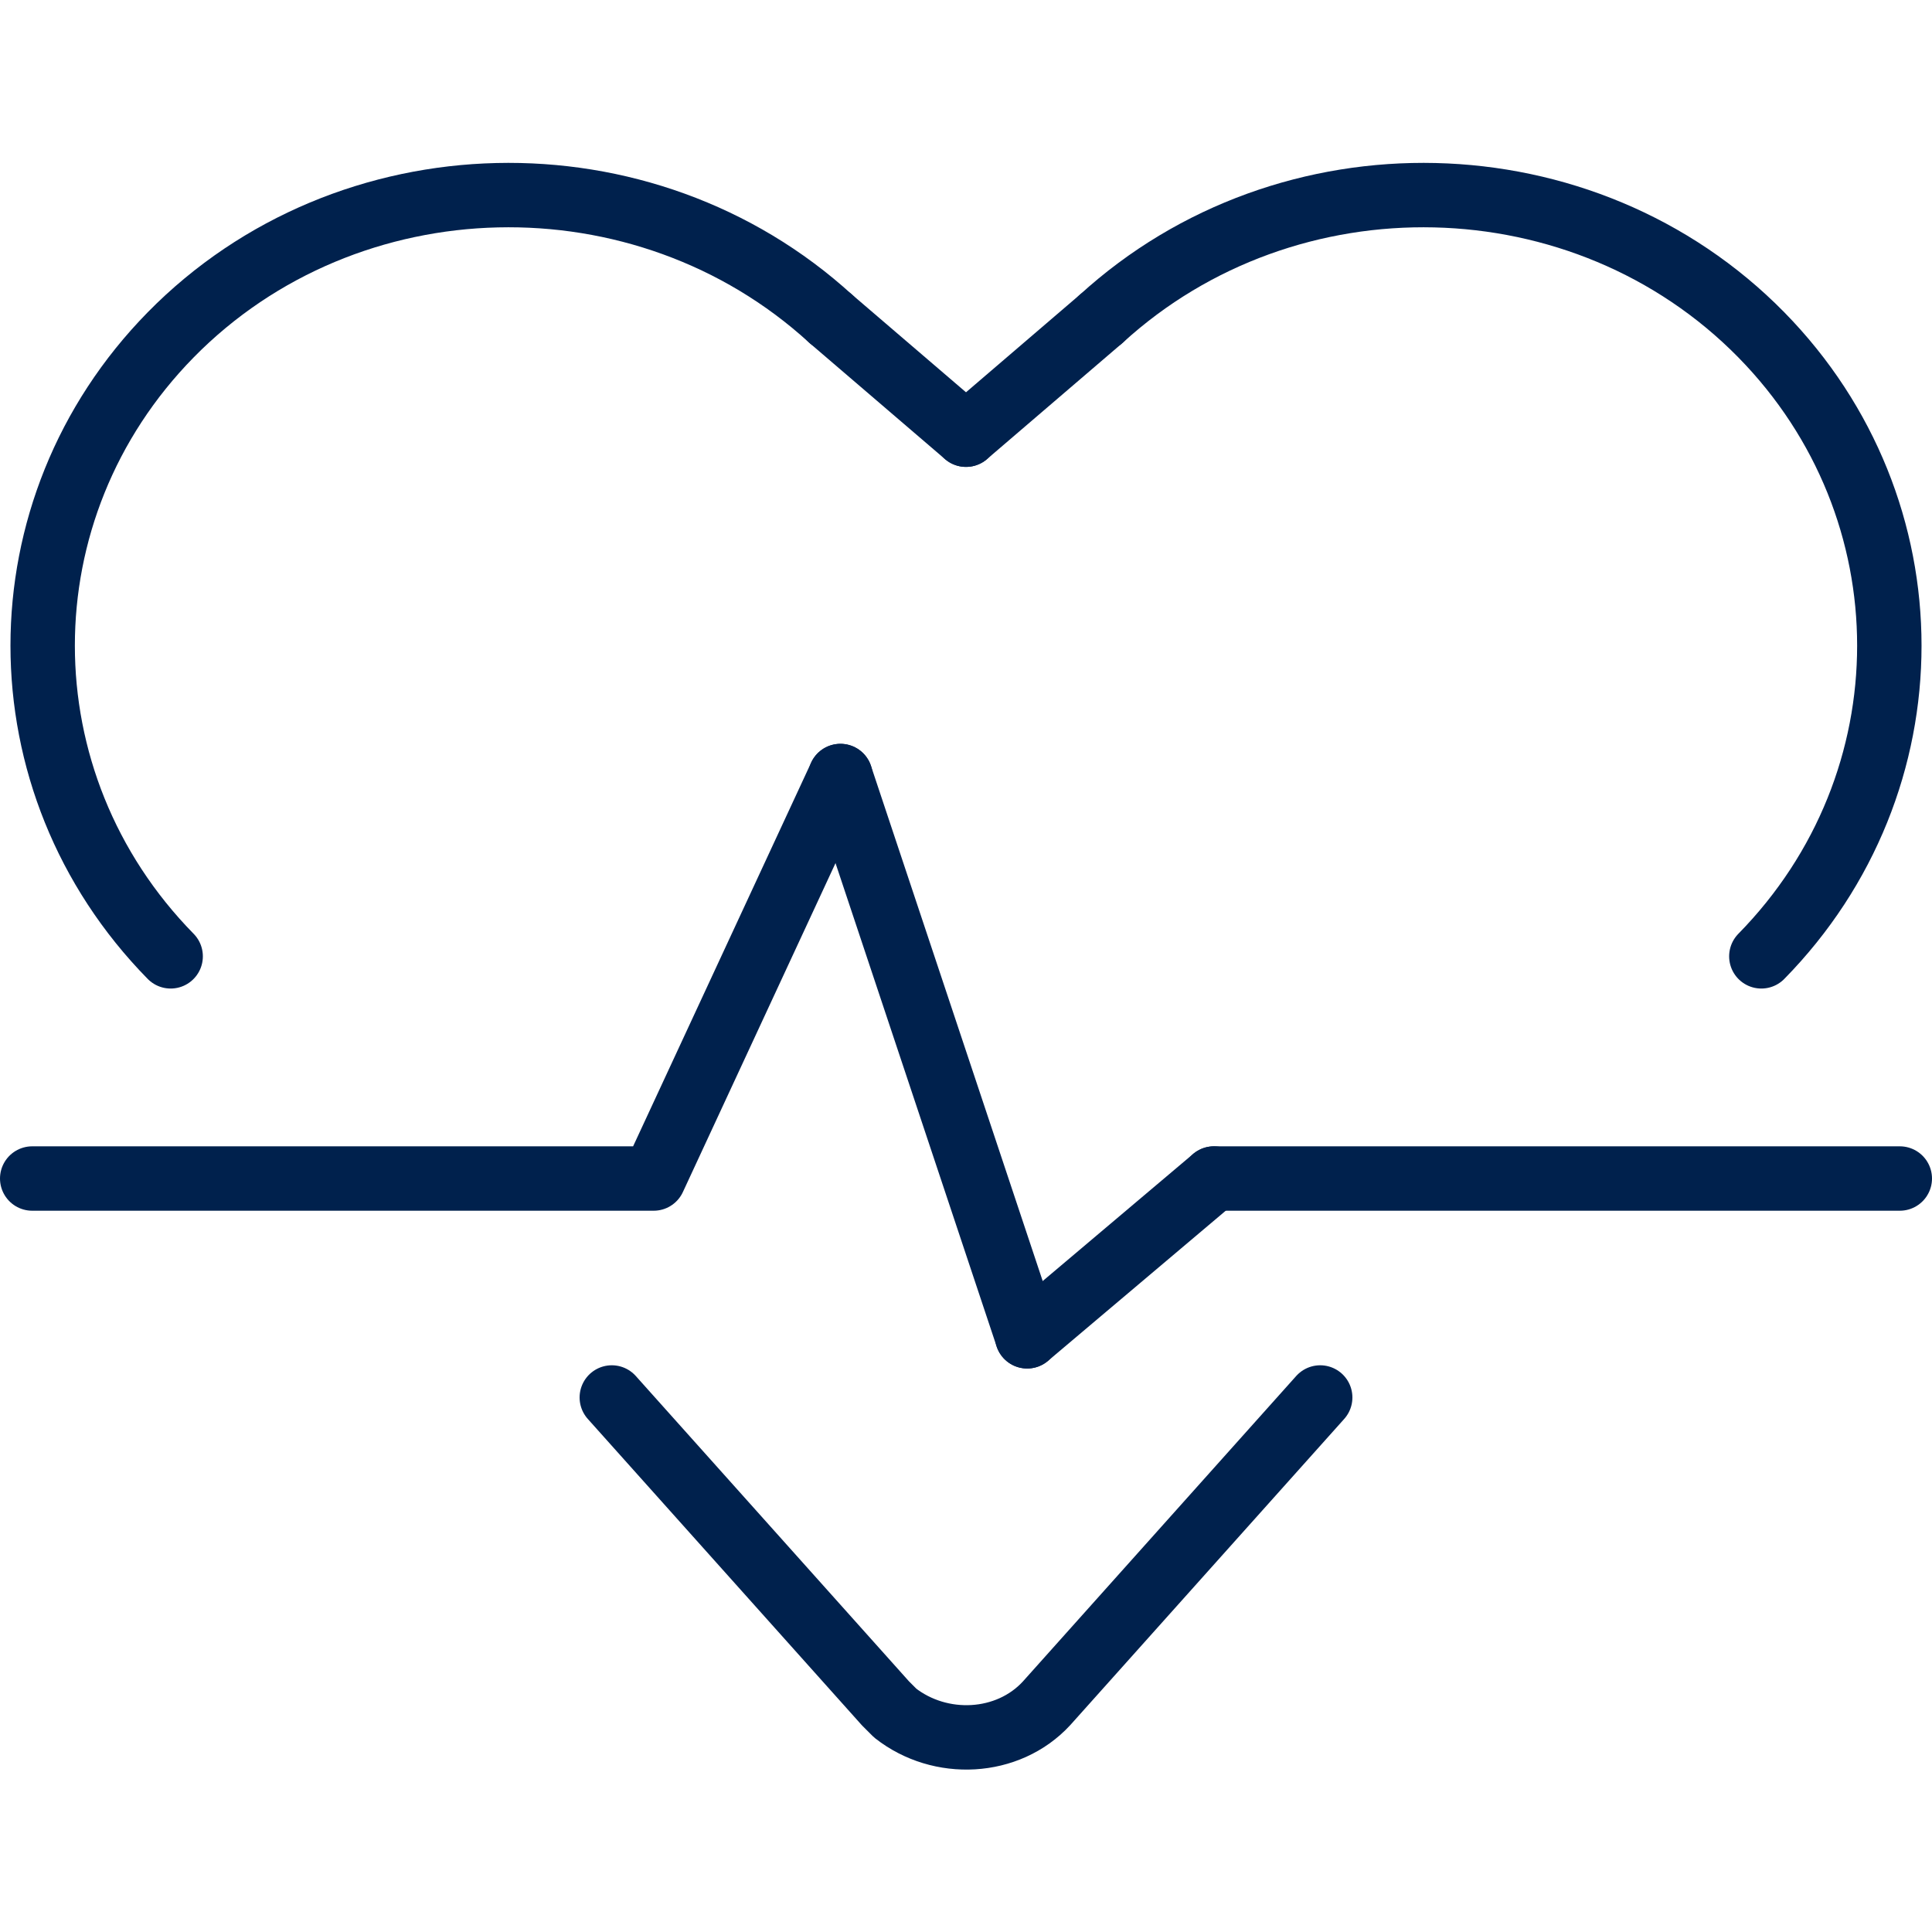
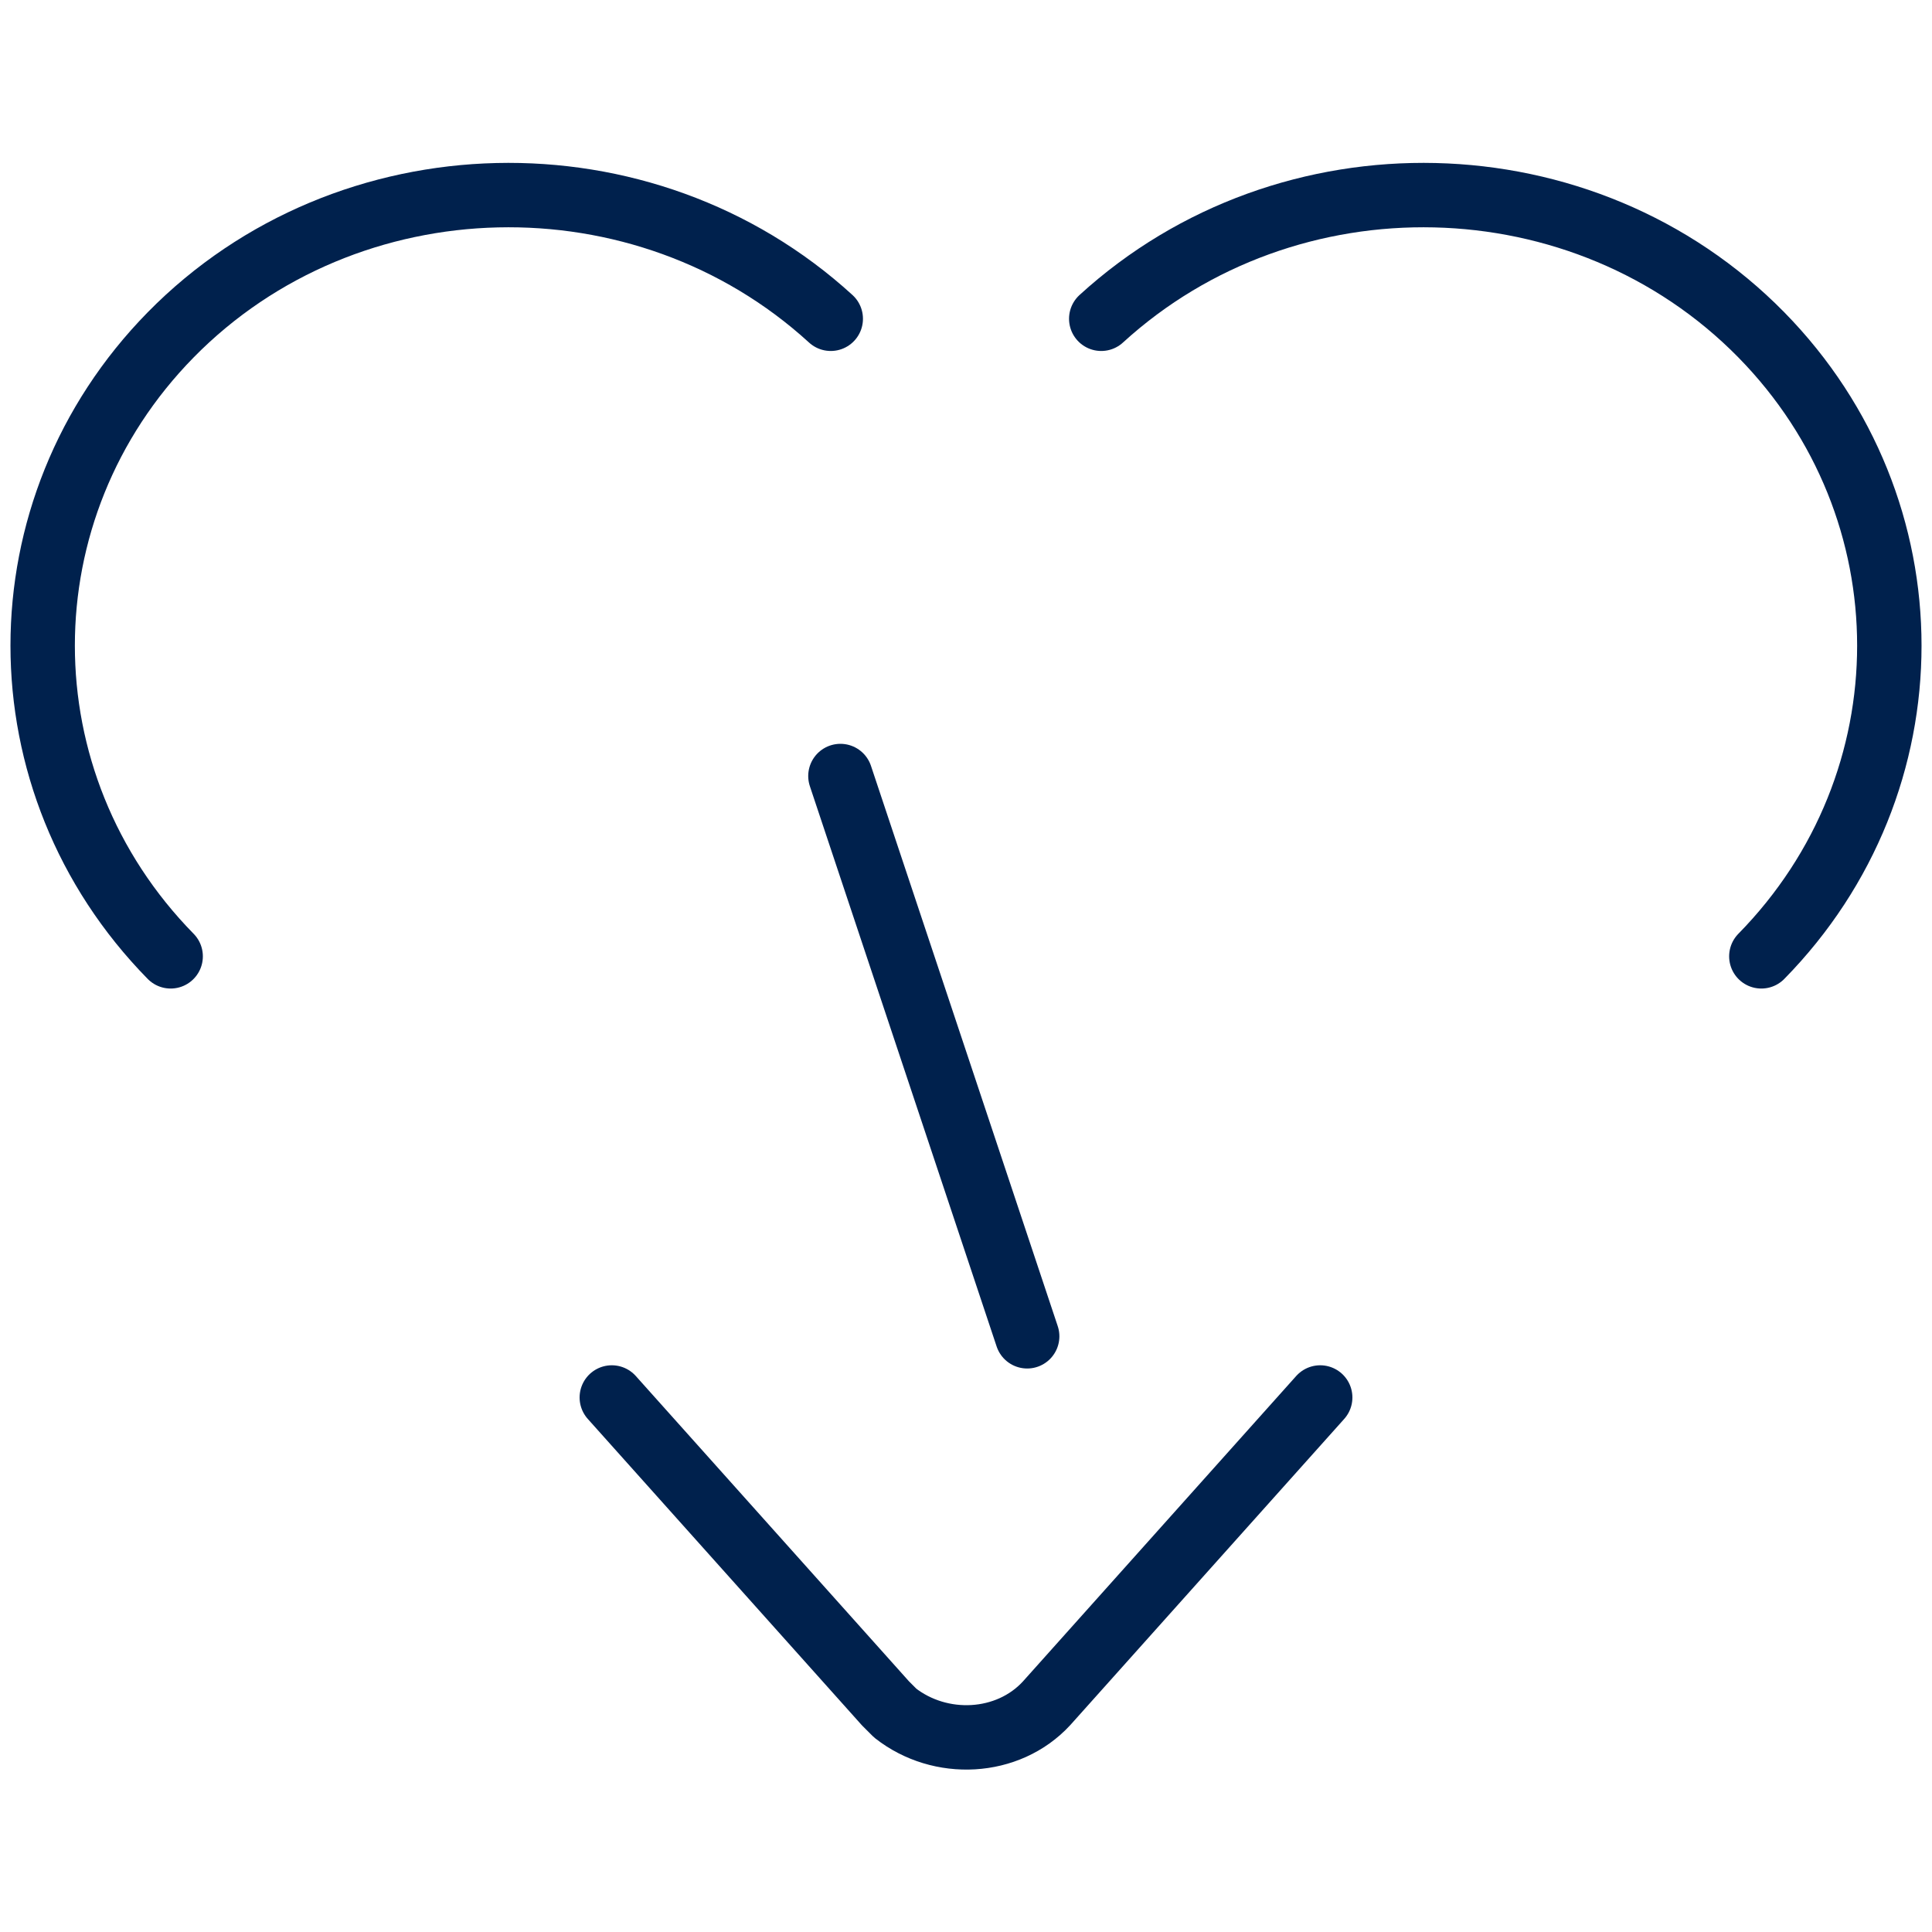
<svg xmlns="http://www.w3.org/2000/svg" version="1.1" id="Layer_1" x="0px" y="0px" viewBox="0 0 60 60" style="enable-background:new 0 0 60 60;" xml:space="preserve">
  <style type="text/css">
	.st0{fill:none;stroke:#00214D;stroke-width:2;stroke-linecap:round;stroke-linejoin:round;}
</style>
  <g>
    <path id="Path_28682" class="st0" d="M34.2,9.9c5.8-5.3,15-5.1,20.5,0.5c5.3,5.4,5.3,13.9,0,19.3" />
-     <line id="Line_4267" class="st0" x1="34.2" y1="9.9" x2="30" y2="13.5" />
    <path id="Path_28683" class="st0" d="M25.8,9.9c-5.8-5.3-15-5.1-20.5,0.5c-5.3,5.4-5.3,13.9,0,19.3" />
-     <line id="Line_4268" class="st0" x1="25.8" y1="9.9" x2="30" y2="13.5" />
-     <path id="Path_28684" class="st0" d="M1,36.6h19.3l5.8-12.5" />
-     <line id="Line_4269" class="st0" x1="37.7" y1="36.6" x2="59" y2="36.6" />
    <line id="Line_4270" class="st0" x1="31.9" y1="41.5" x2="26.1" y2="24.1" />
-     <line id="Line_4271" class="st0" x1="31.9" y1="41.5" x2="37.7" y2="36.6" />
    <path id="Path_28685" class="st0" d="M41,43.4l-8.5,9.5c-1.2,1.3-3.3,1.4-4.7,0.3c-0.1-0.1-0.2-0.2-0.3-0.3L19,43.4" />
  </g>
</svg>